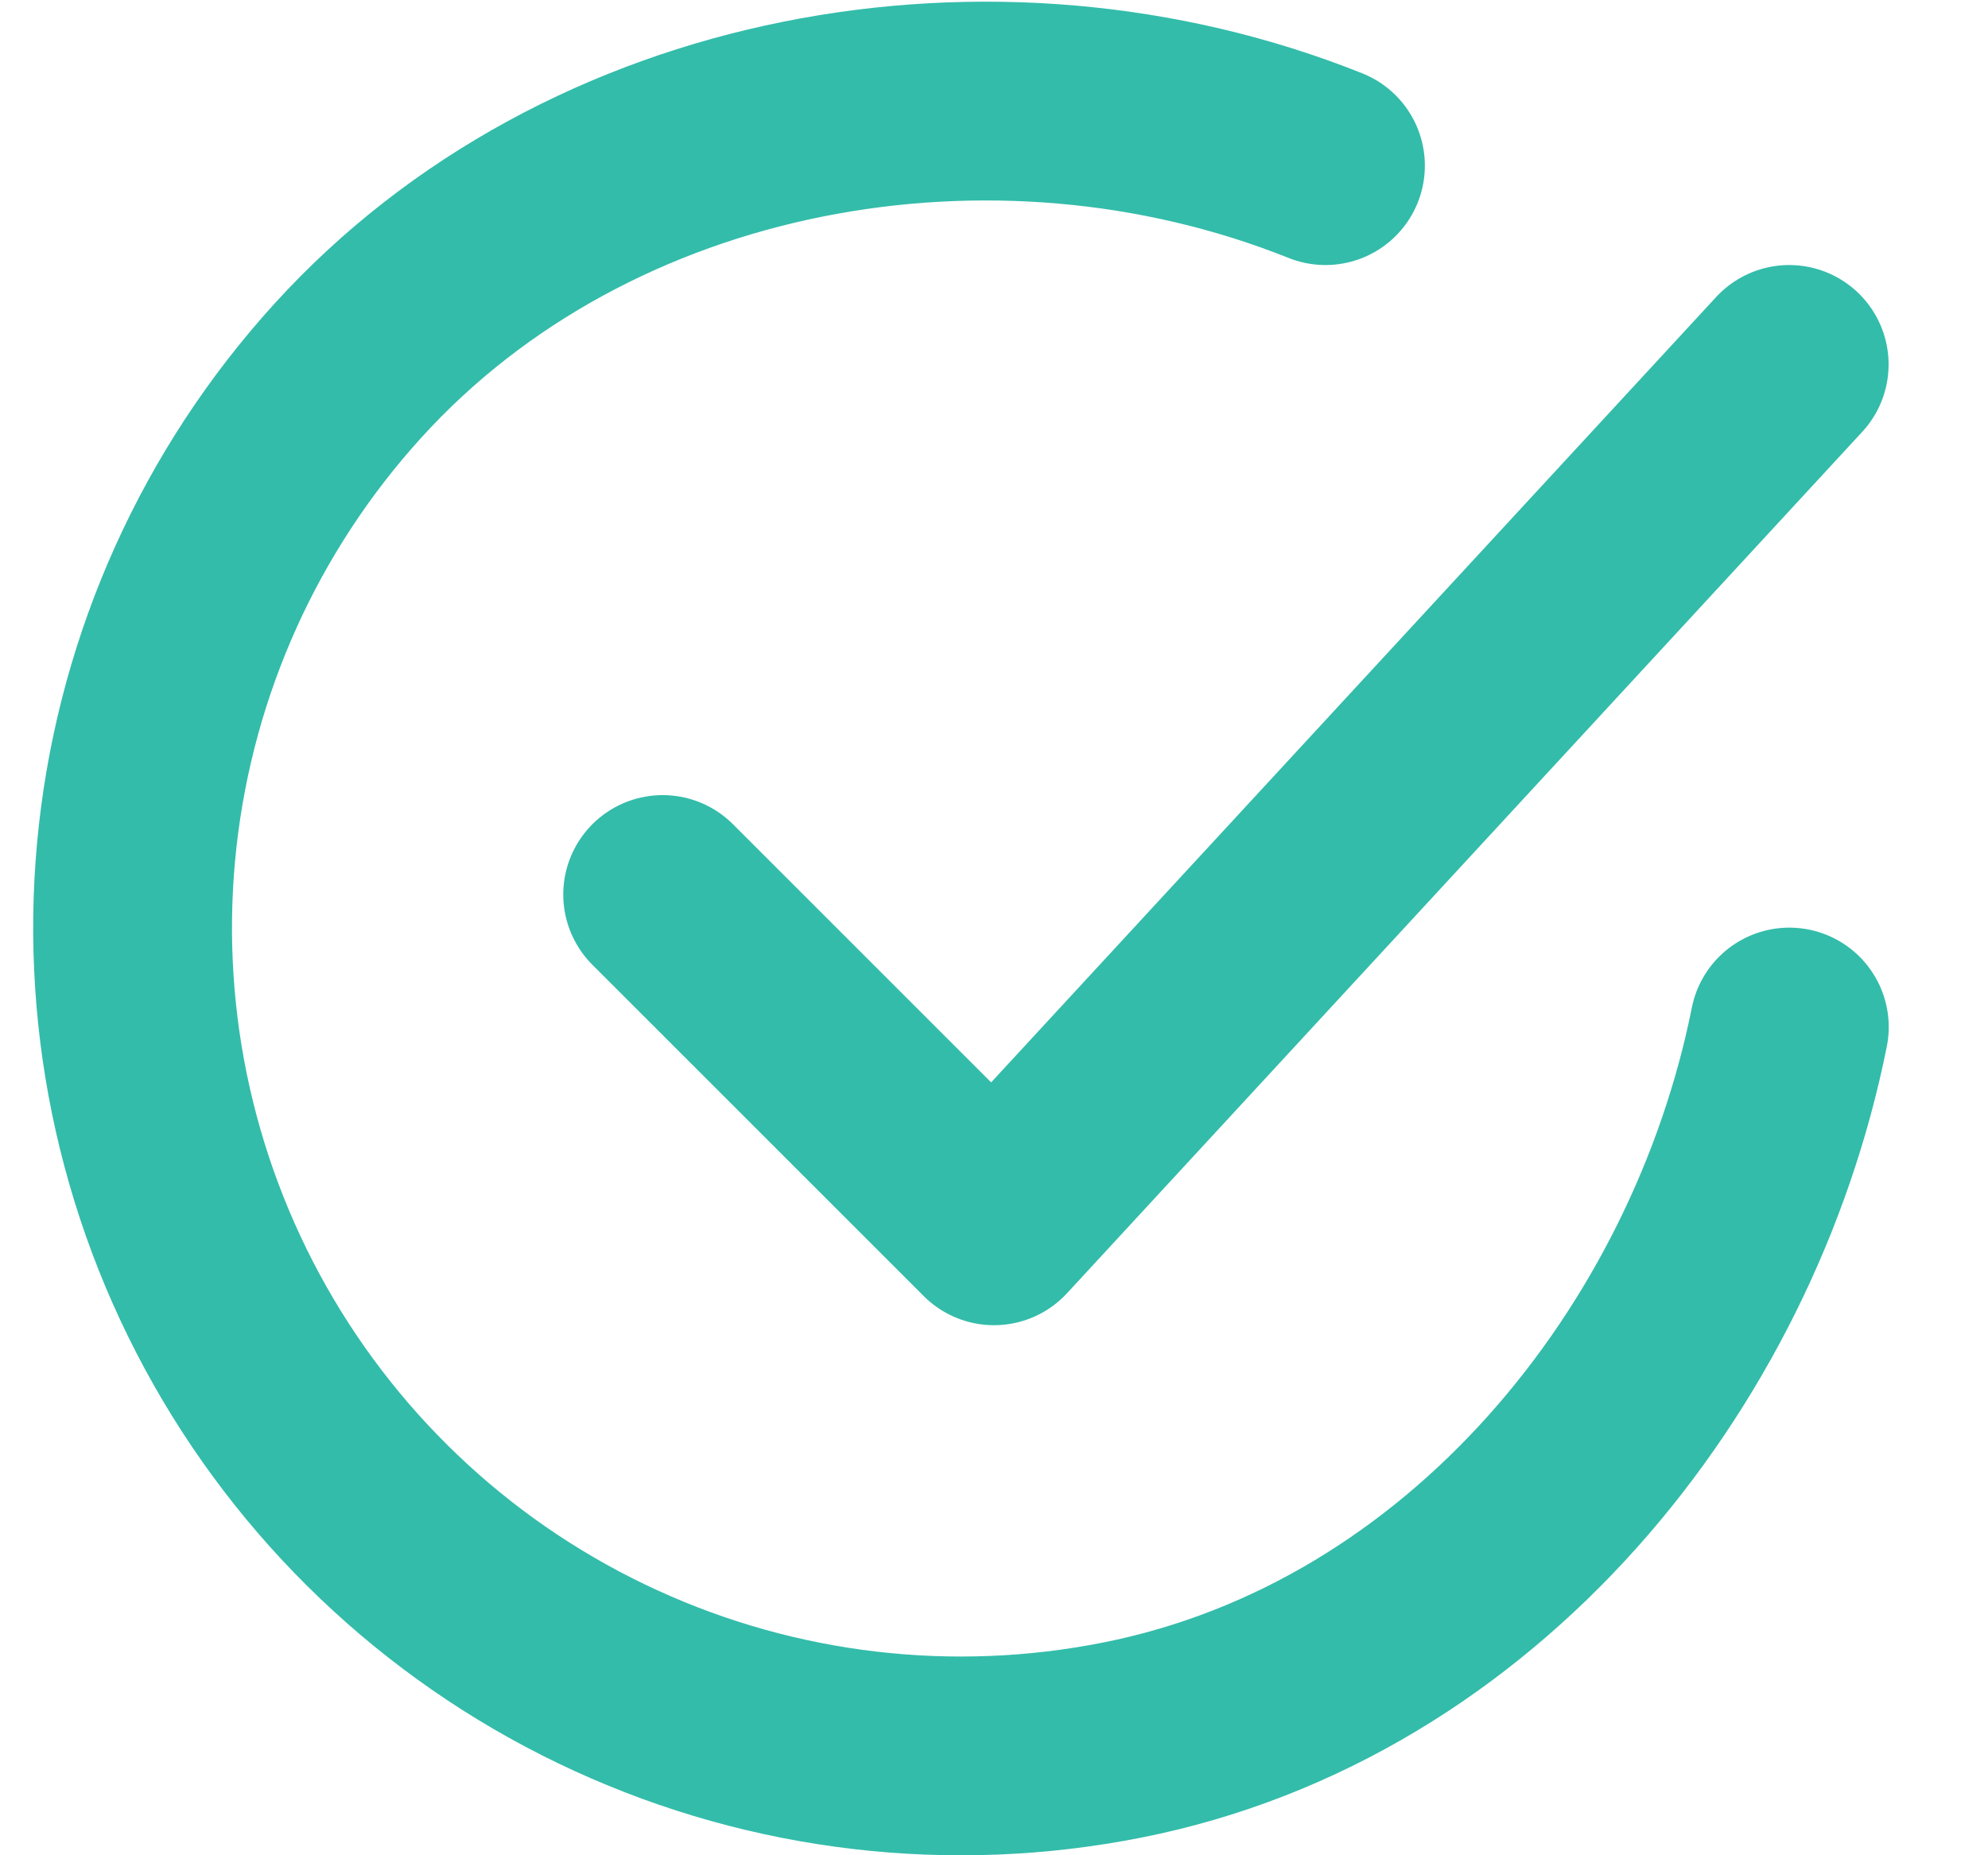
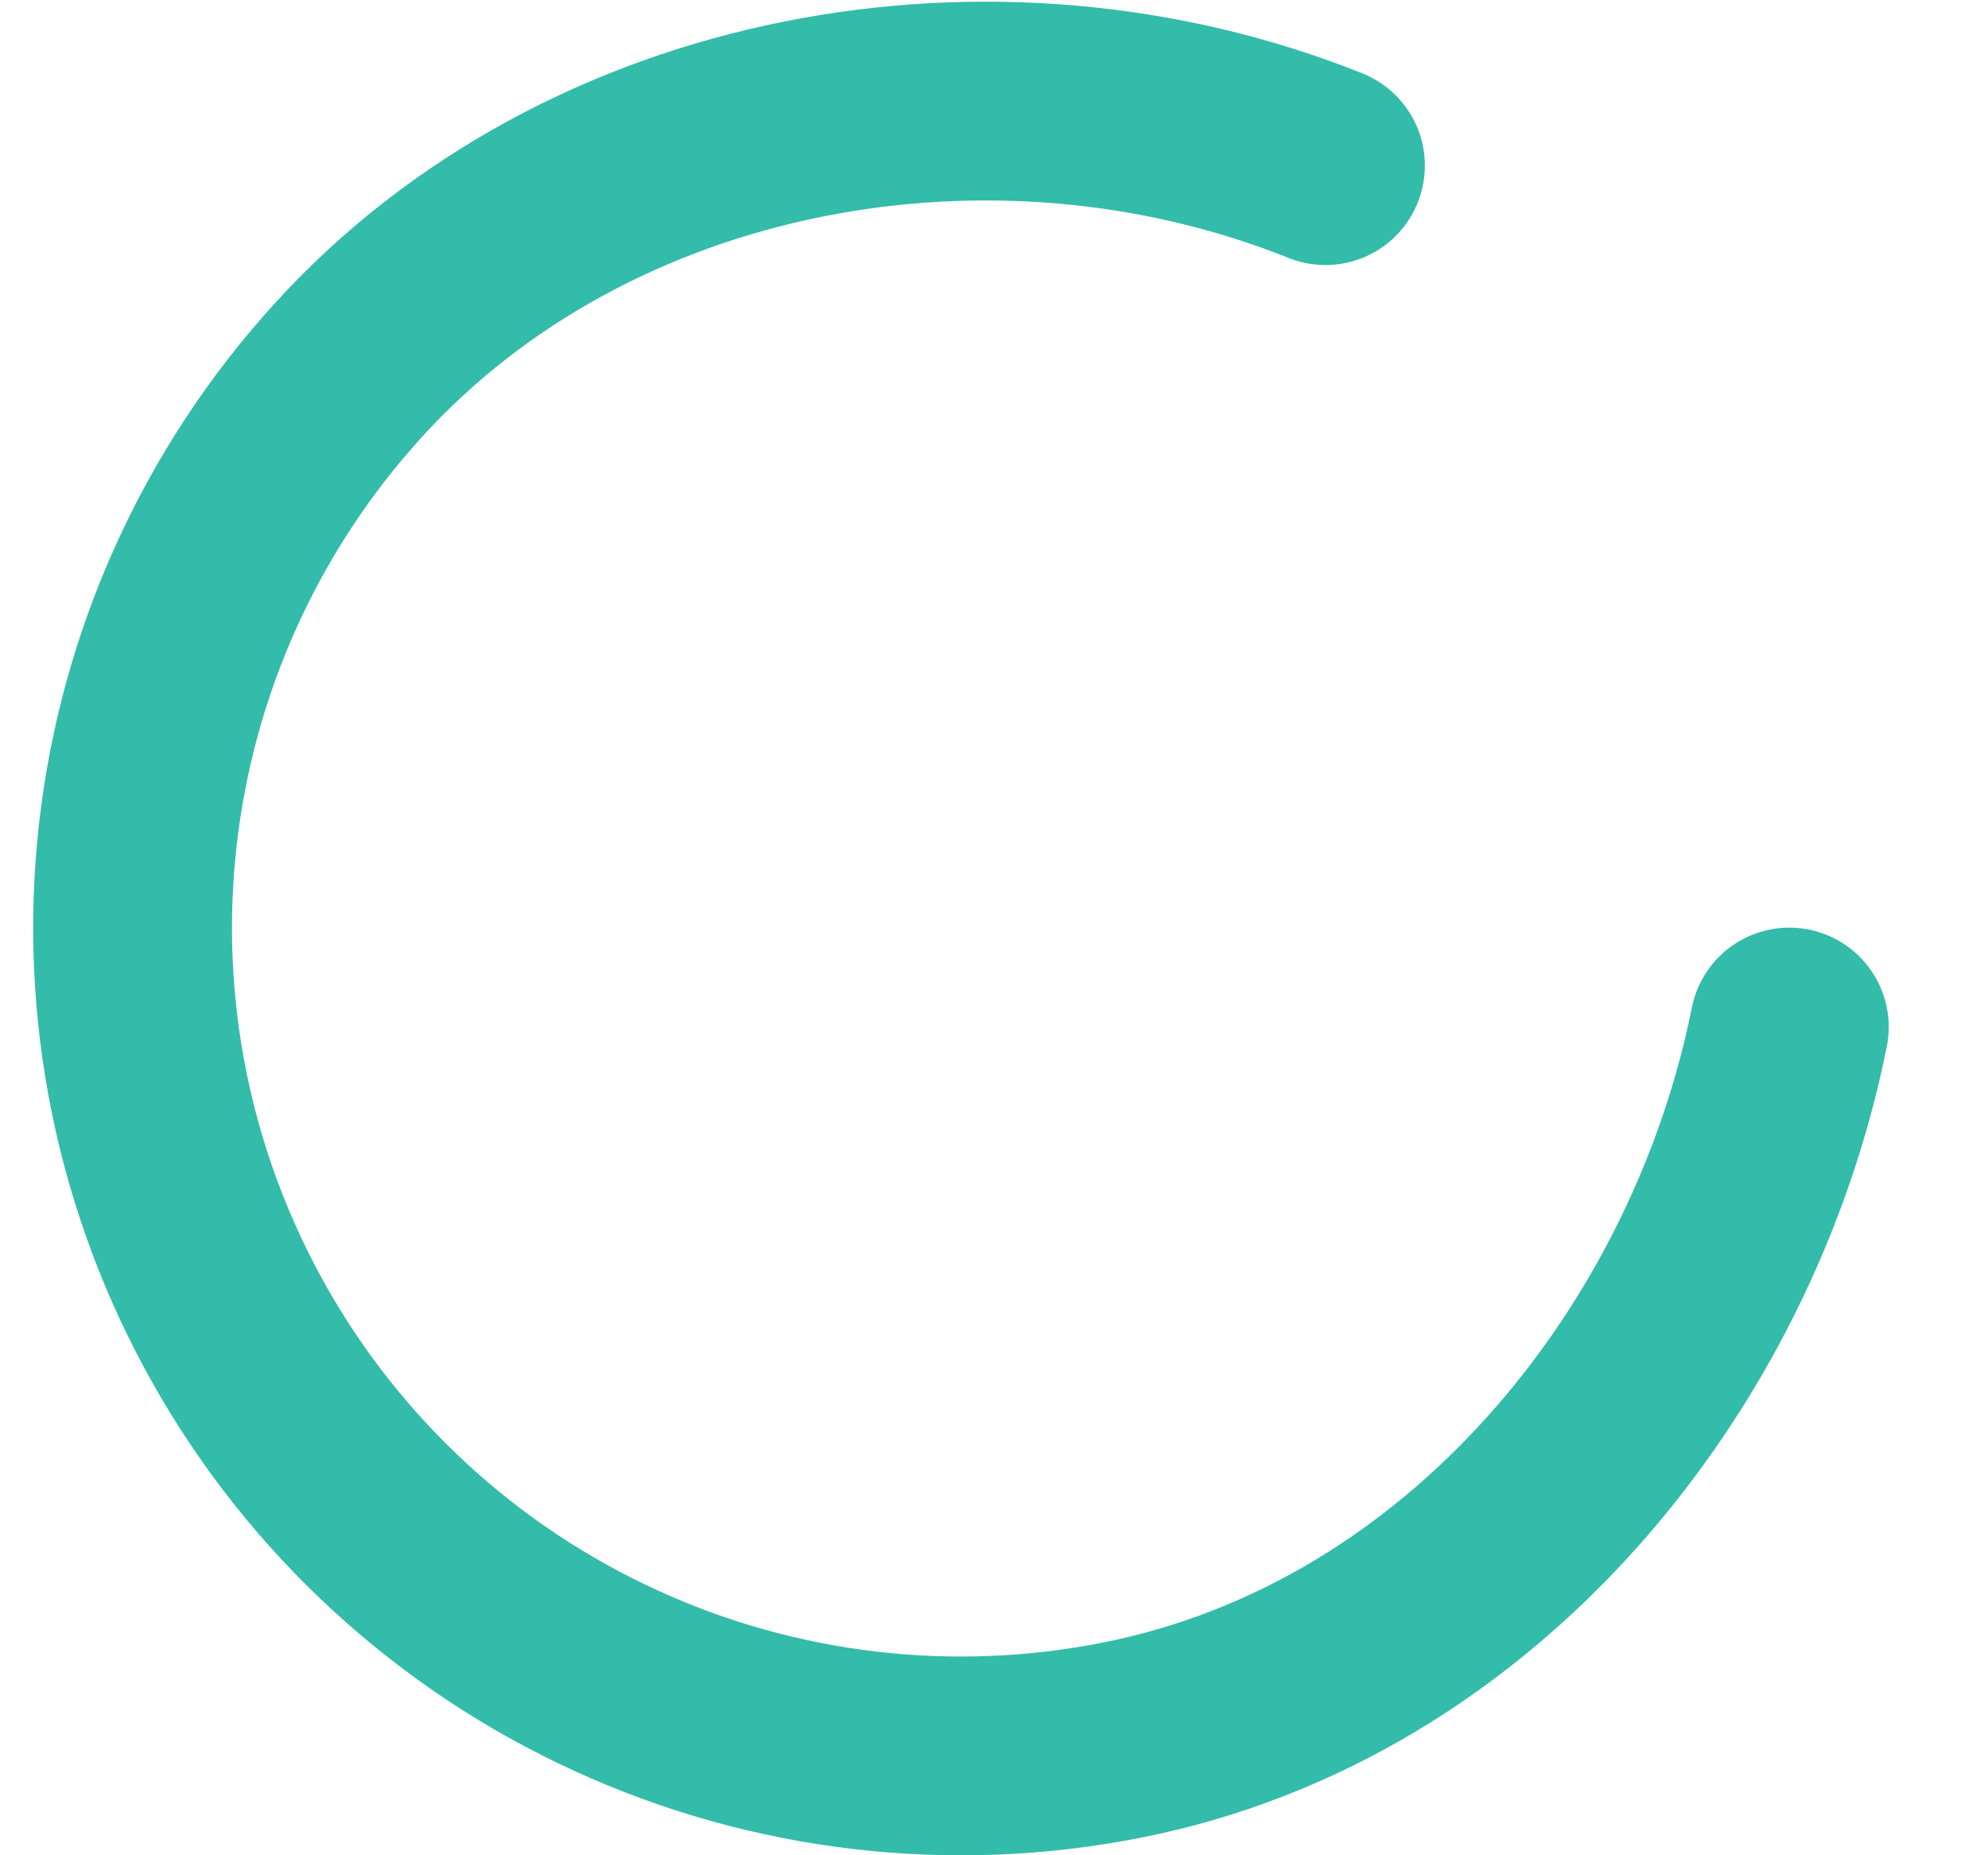
<svg xmlns="http://www.w3.org/2000/svg" width="15" height="14" viewBox="0 0 15 14" fill="none">
  <path d="M13.501 7.75C13.001 10.25 11.116 12.604 8.471 13.13C7.181 13.387 5.843 13.23 4.647 12.682C3.451 12.135 2.458 11.223 1.811 10.079C1.163 8.934 0.893 7.614 1.039 6.307C1.185 5 1.739 3.772 2.624 2.798C4.438 0.8 7.501 0.25 10.001 1.25" stroke="#33BCAA" stroke-width="1.5" stroke-linecap="round" stroke-linejoin="round" />
-   <path d="M5 6.75L7.5 9.25L13.5 2.75" stroke="#33BCAA" stroke-width="1.5" stroke-linecap="round" stroke-linejoin="round" />
</svg>